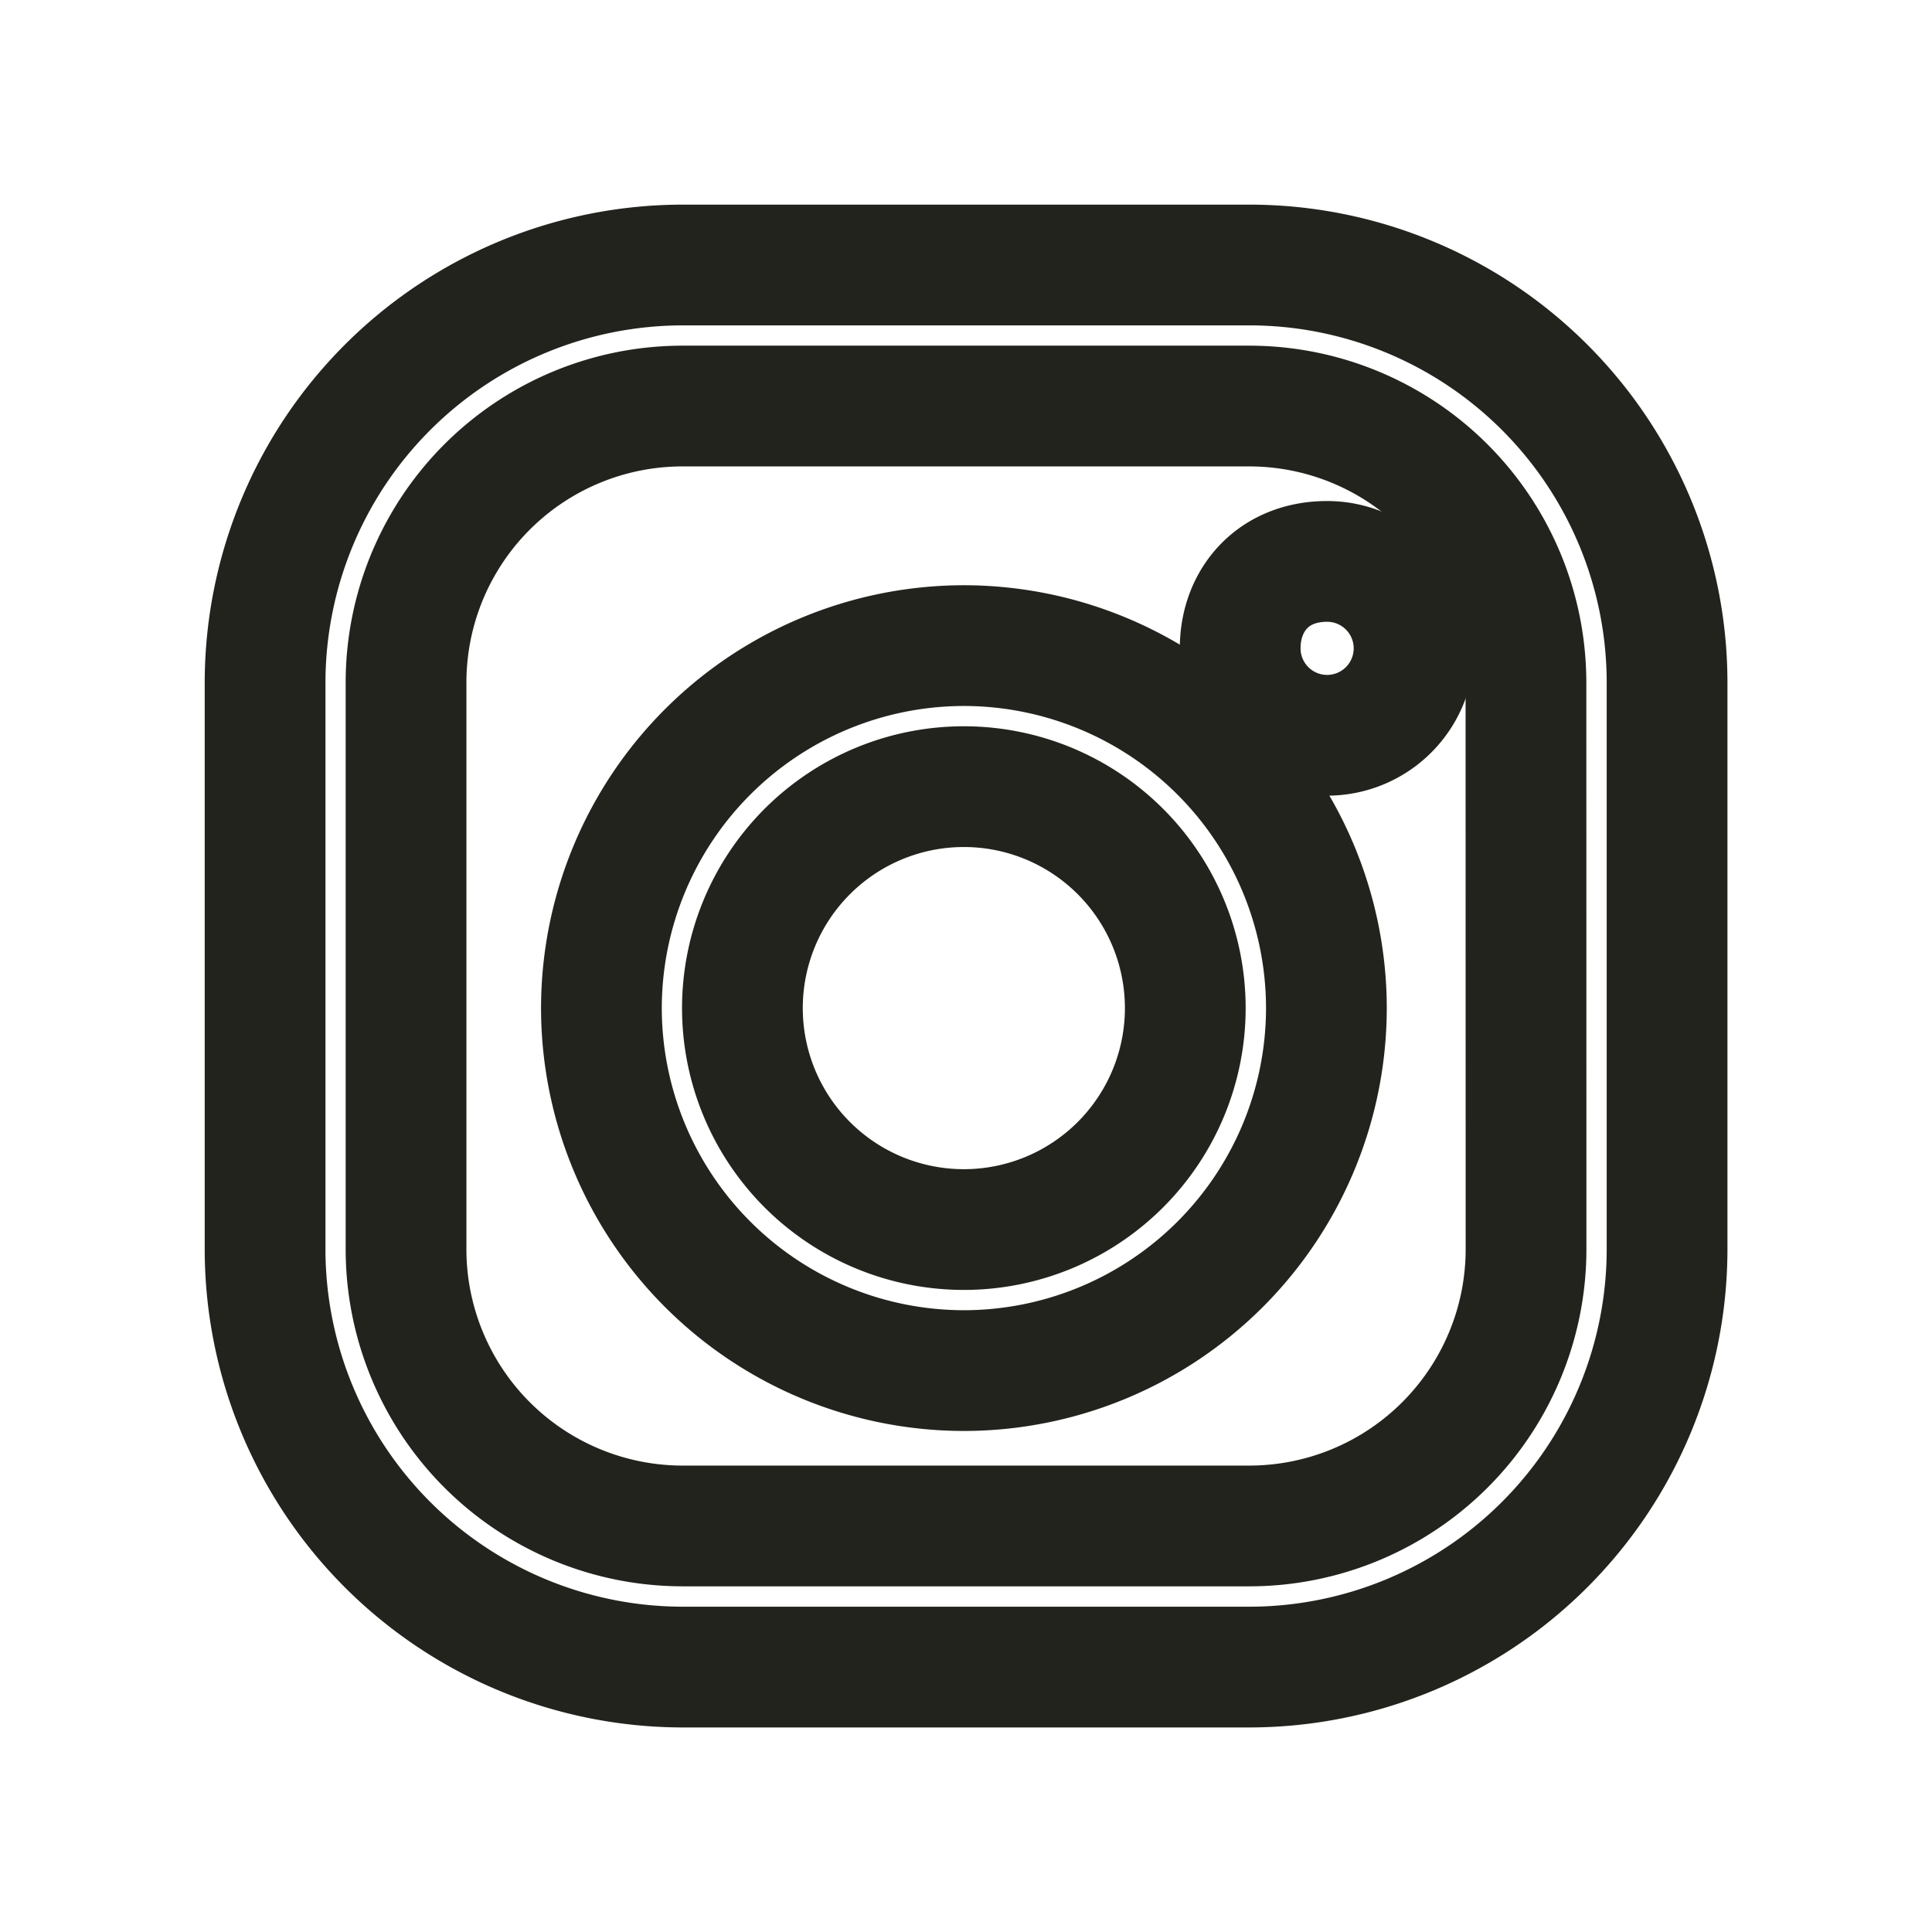
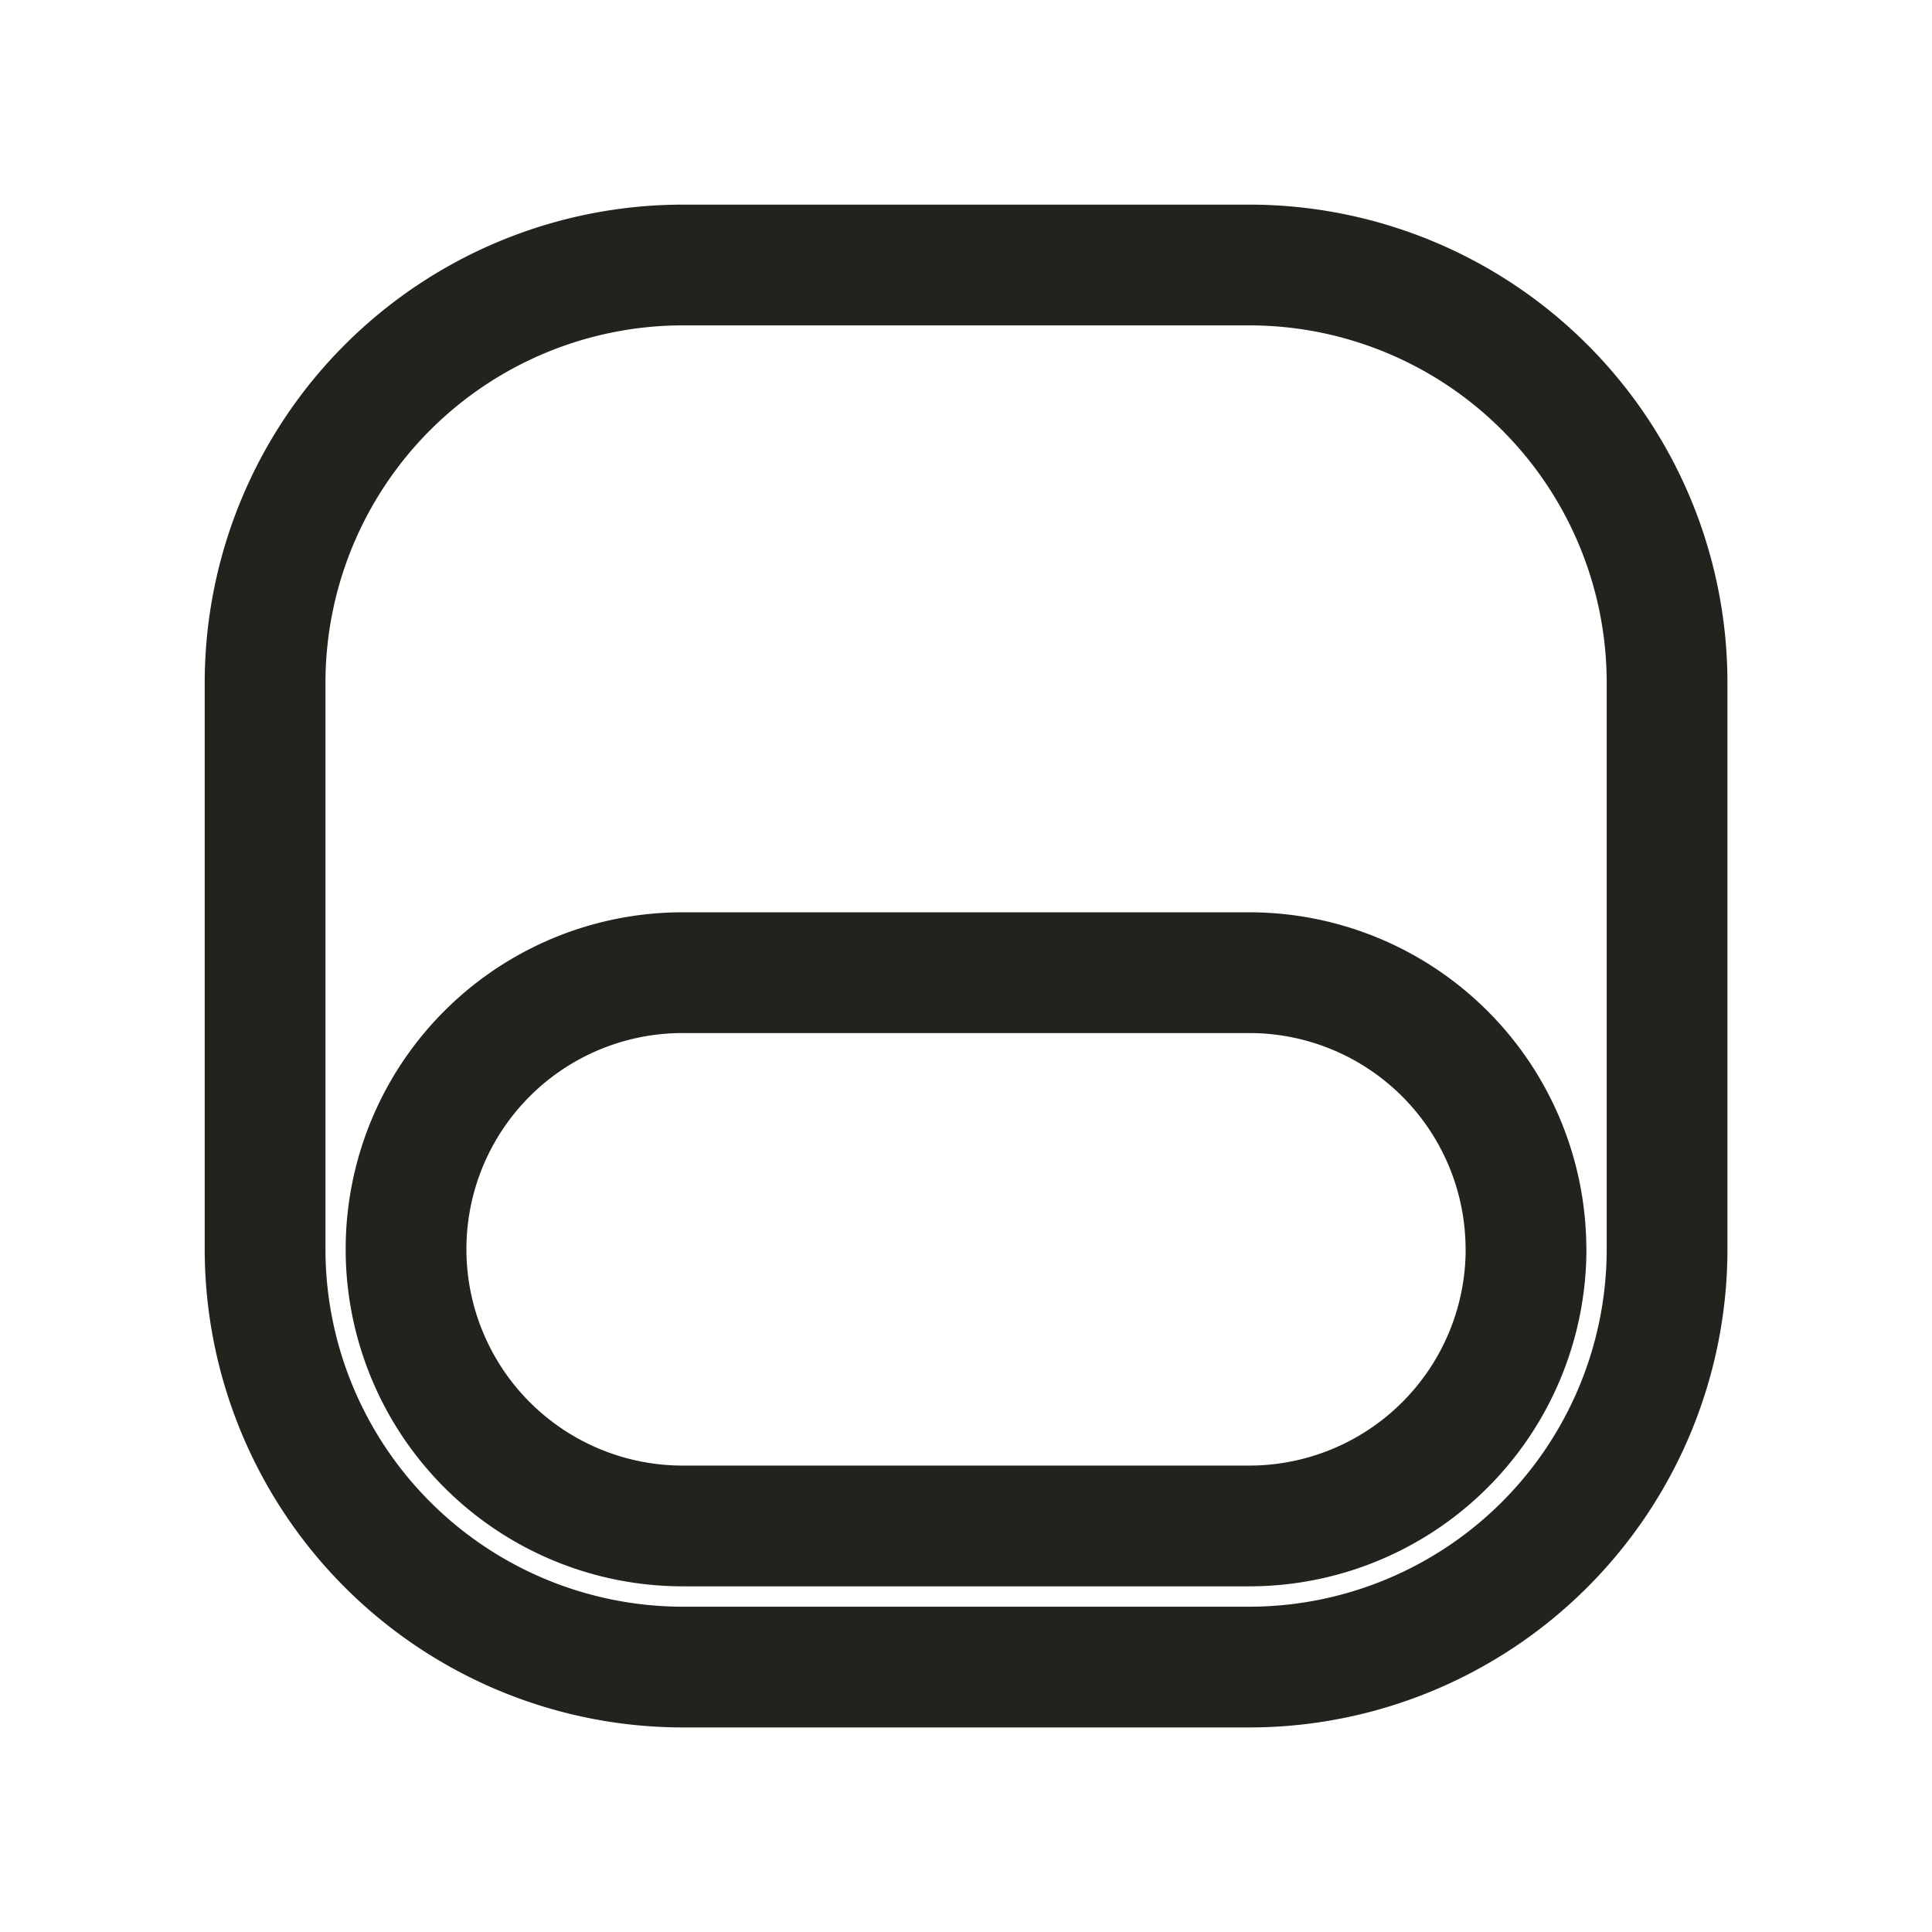
<svg xmlns="http://www.w3.org/2000/svg" width="24" height="24" stroke="#23231E" fill="none">
  <g id="icon">
    <g stroke-linecap="round" stroke-linejoin="round" stroke-width="1.5">
-       <path d="M15.52 3.292H8.48A5.192 5.192 0 0 0 3.293 8.48v7.039a5.193 5.193 0 0 0 5.189 5.19h7.038a5.193 5.193 0 0 0 5.189-5.19V8.48a5.19 5.19 0 0 0-5.189-5.188zm3.437 12.227a3.439 3.439 0 0 1-3.438 3.437H8.481a3.438 3.438 0 0 1-3.437-3.437V8.48a3.435 3.435 0 0 1 3.437-3.436h7.038a3.438 3.438 0 0 1 3.437 3.436z" />
-       <path d="M11.974 8.02a4.507 4.507 0 0 0-4.503 4.503 4.507 4.507 0 0 0 4.503 4.503 4.507 4.507 0 0 0 4.503-4.503 4.507 4.507 0 0 0-4.503-4.503zm0 7.254a2.751 2.751 0 1 1-.001-5.502 2.751 2.751 0 0 1 0 5.502zm4.512-8.3a1.08 1.08 0 1 1-1.08 1.08c0-.595.404-1.08 1.08-1.08z" />
+       <path d="M15.52 3.292H8.48A5.192 5.192 0 0 0 3.293 8.48v7.039a5.193 5.193 0 0 0 5.189 5.19h7.038a5.193 5.193 0 0 0 5.189-5.19V8.48a5.19 5.19 0 0 0-5.189-5.188zm3.437 12.227a3.439 3.439 0 0 1-3.438 3.437H8.481a3.438 3.438 0 0 1-3.437-3.437a3.435 3.435 0 0 1 3.437-3.436h7.038a3.438 3.438 0 0 1 3.437 3.436z" />
    </g>
  </g>
</svg>